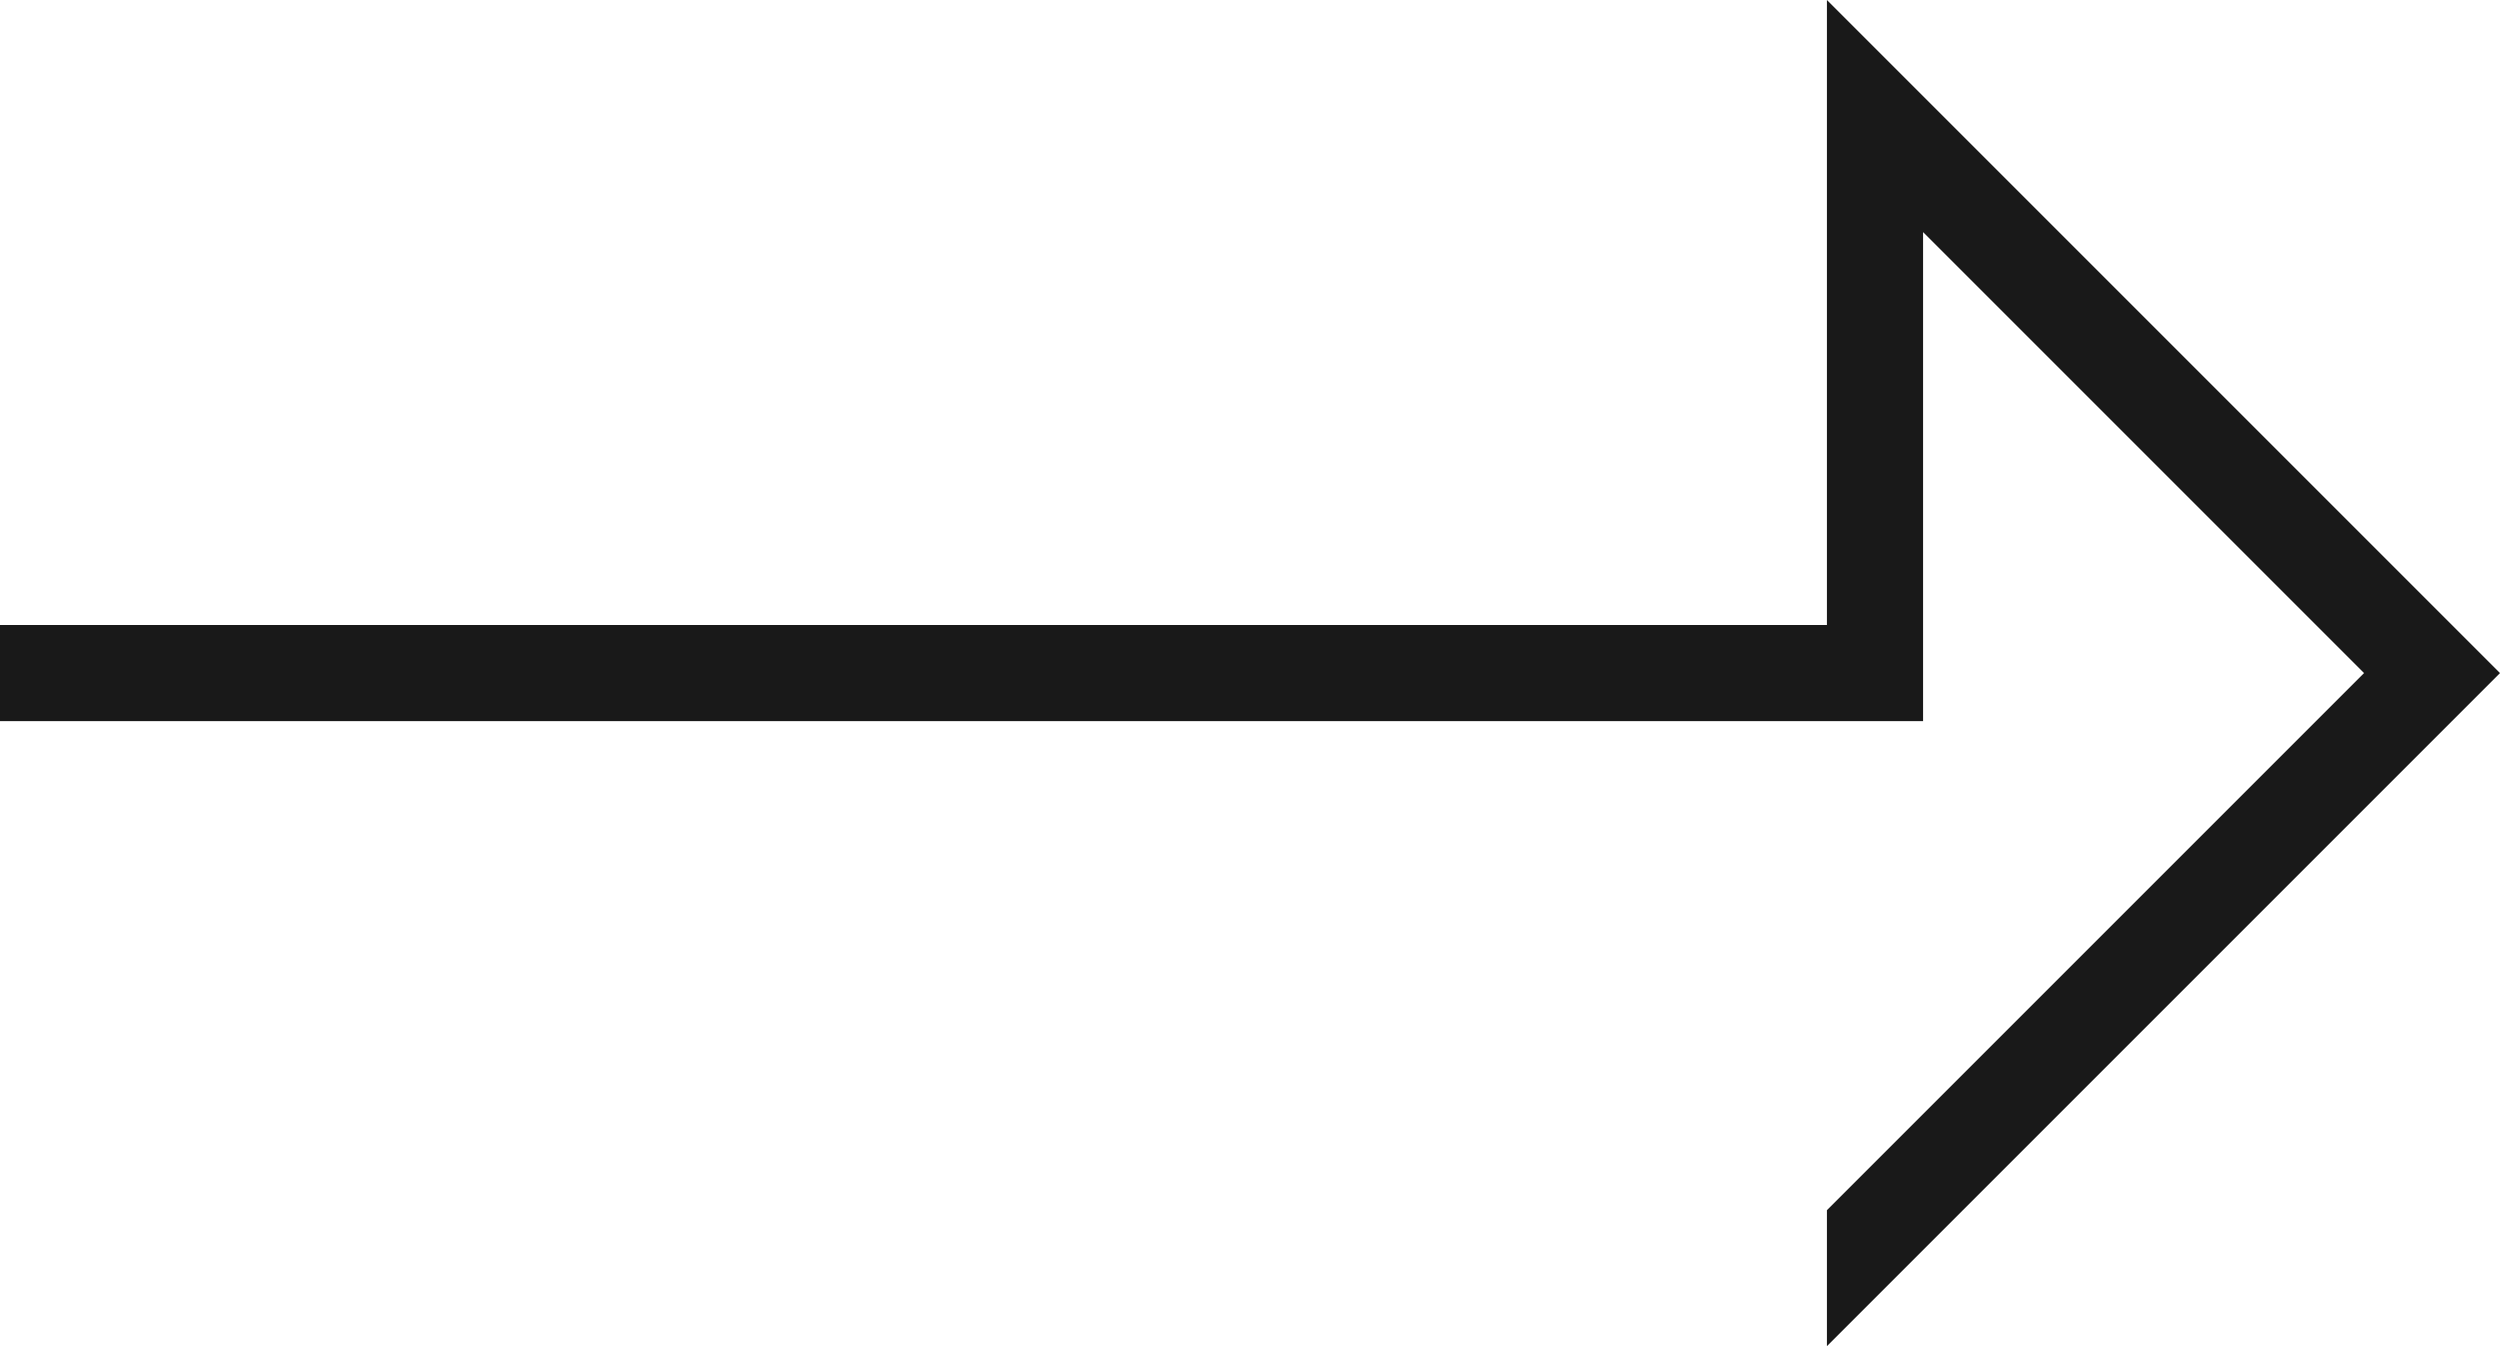
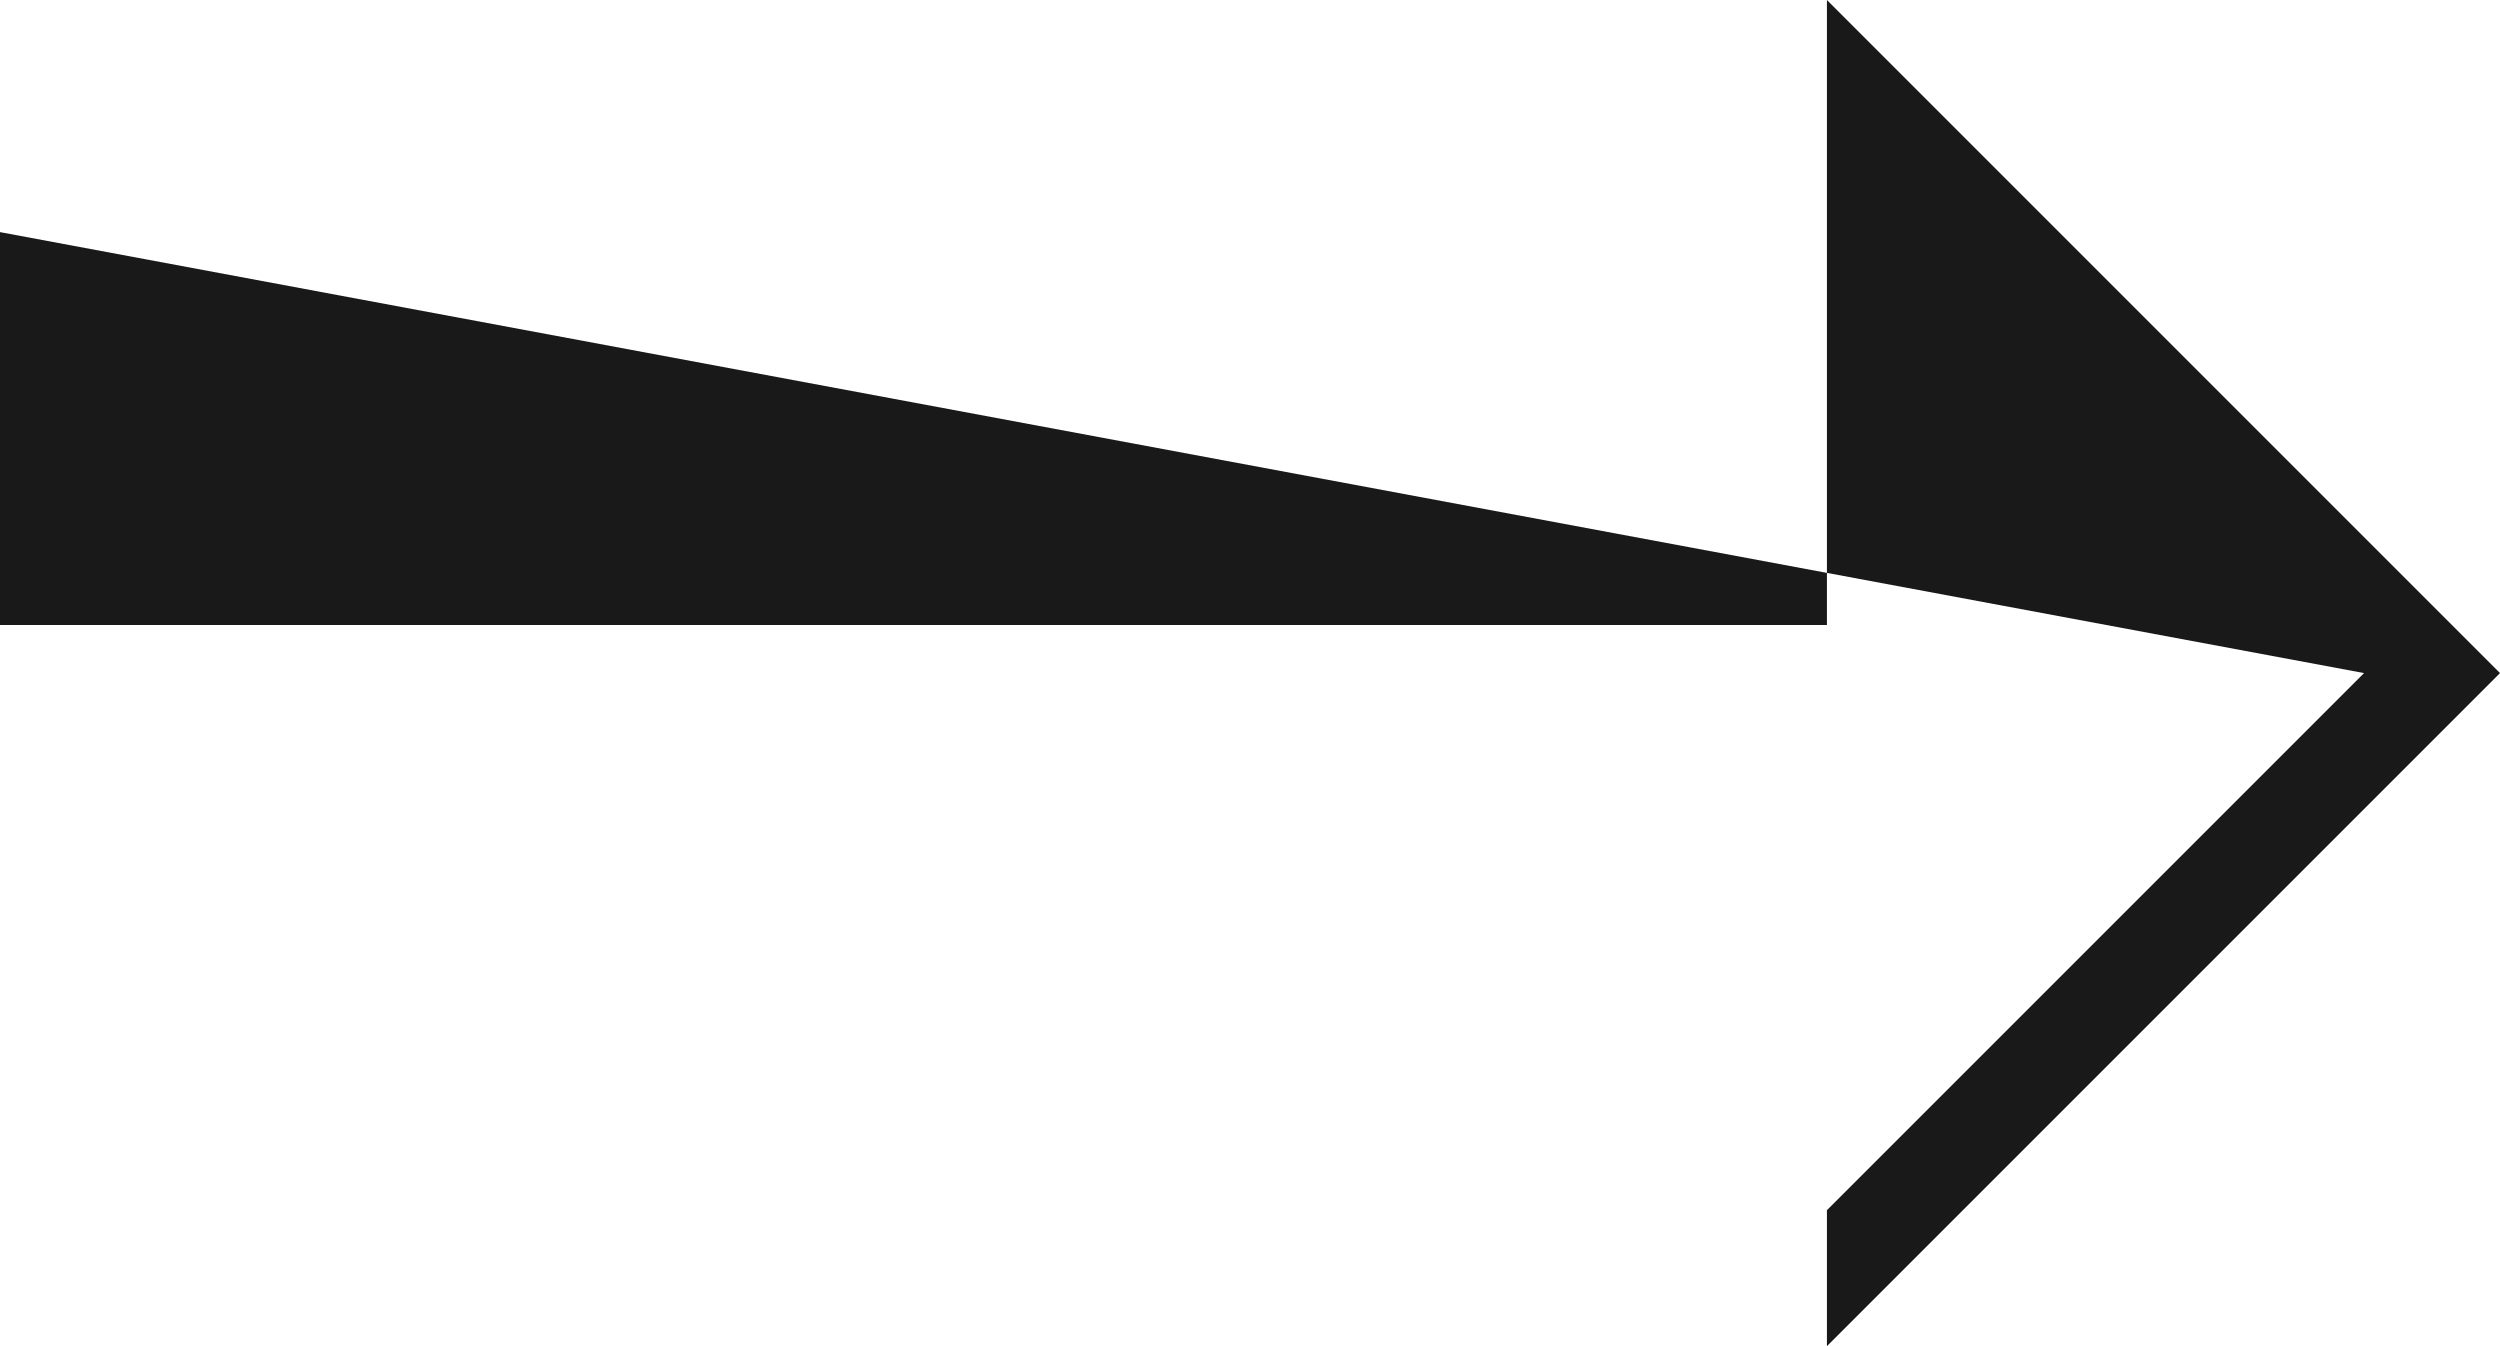
<svg xmlns="http://www.w3.org/2000/svg" width="52" height="28" viewBox="0 0 52 28" fill="none">
-   <path d="M38 28L52 14L38 0V13H0V15H40V4.828L49.172 14L38 25.172V28Z" fill="#191919" />
+   <path d="M38 28L52 14L38 0V13H0V15V4.828L49.172 14L38 25.172V28Z" fill="#191919" />
</svg>